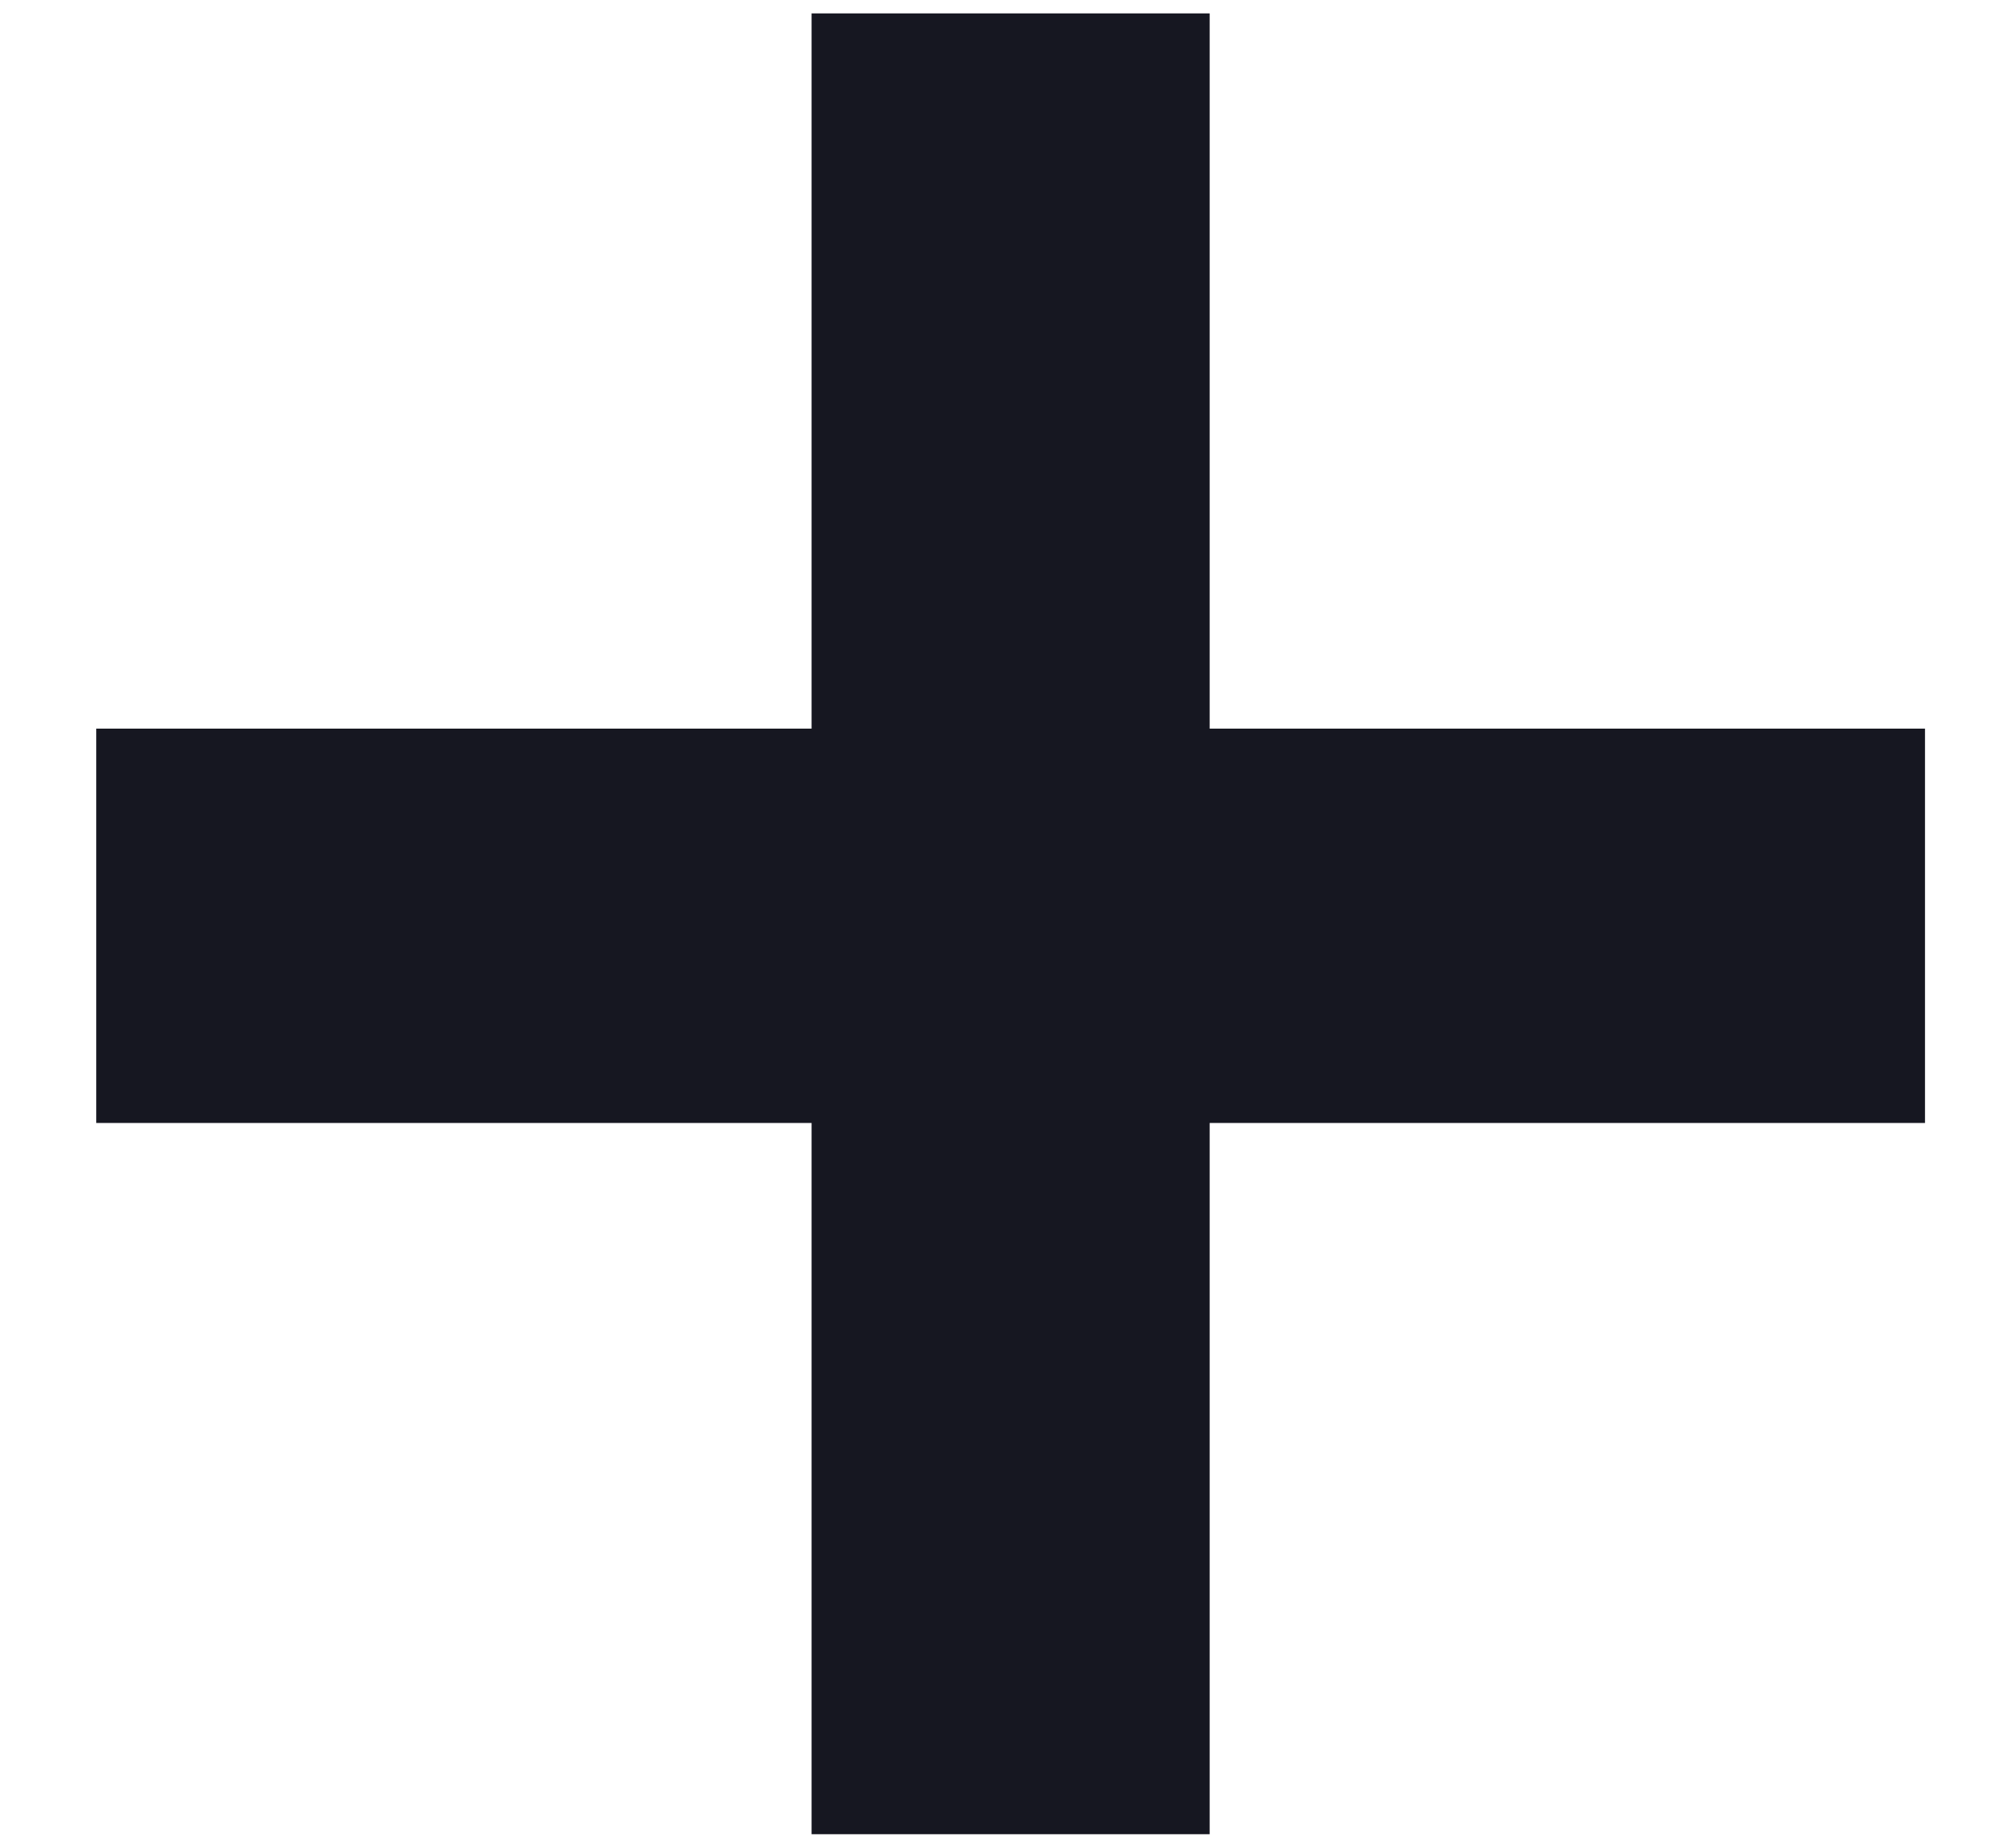
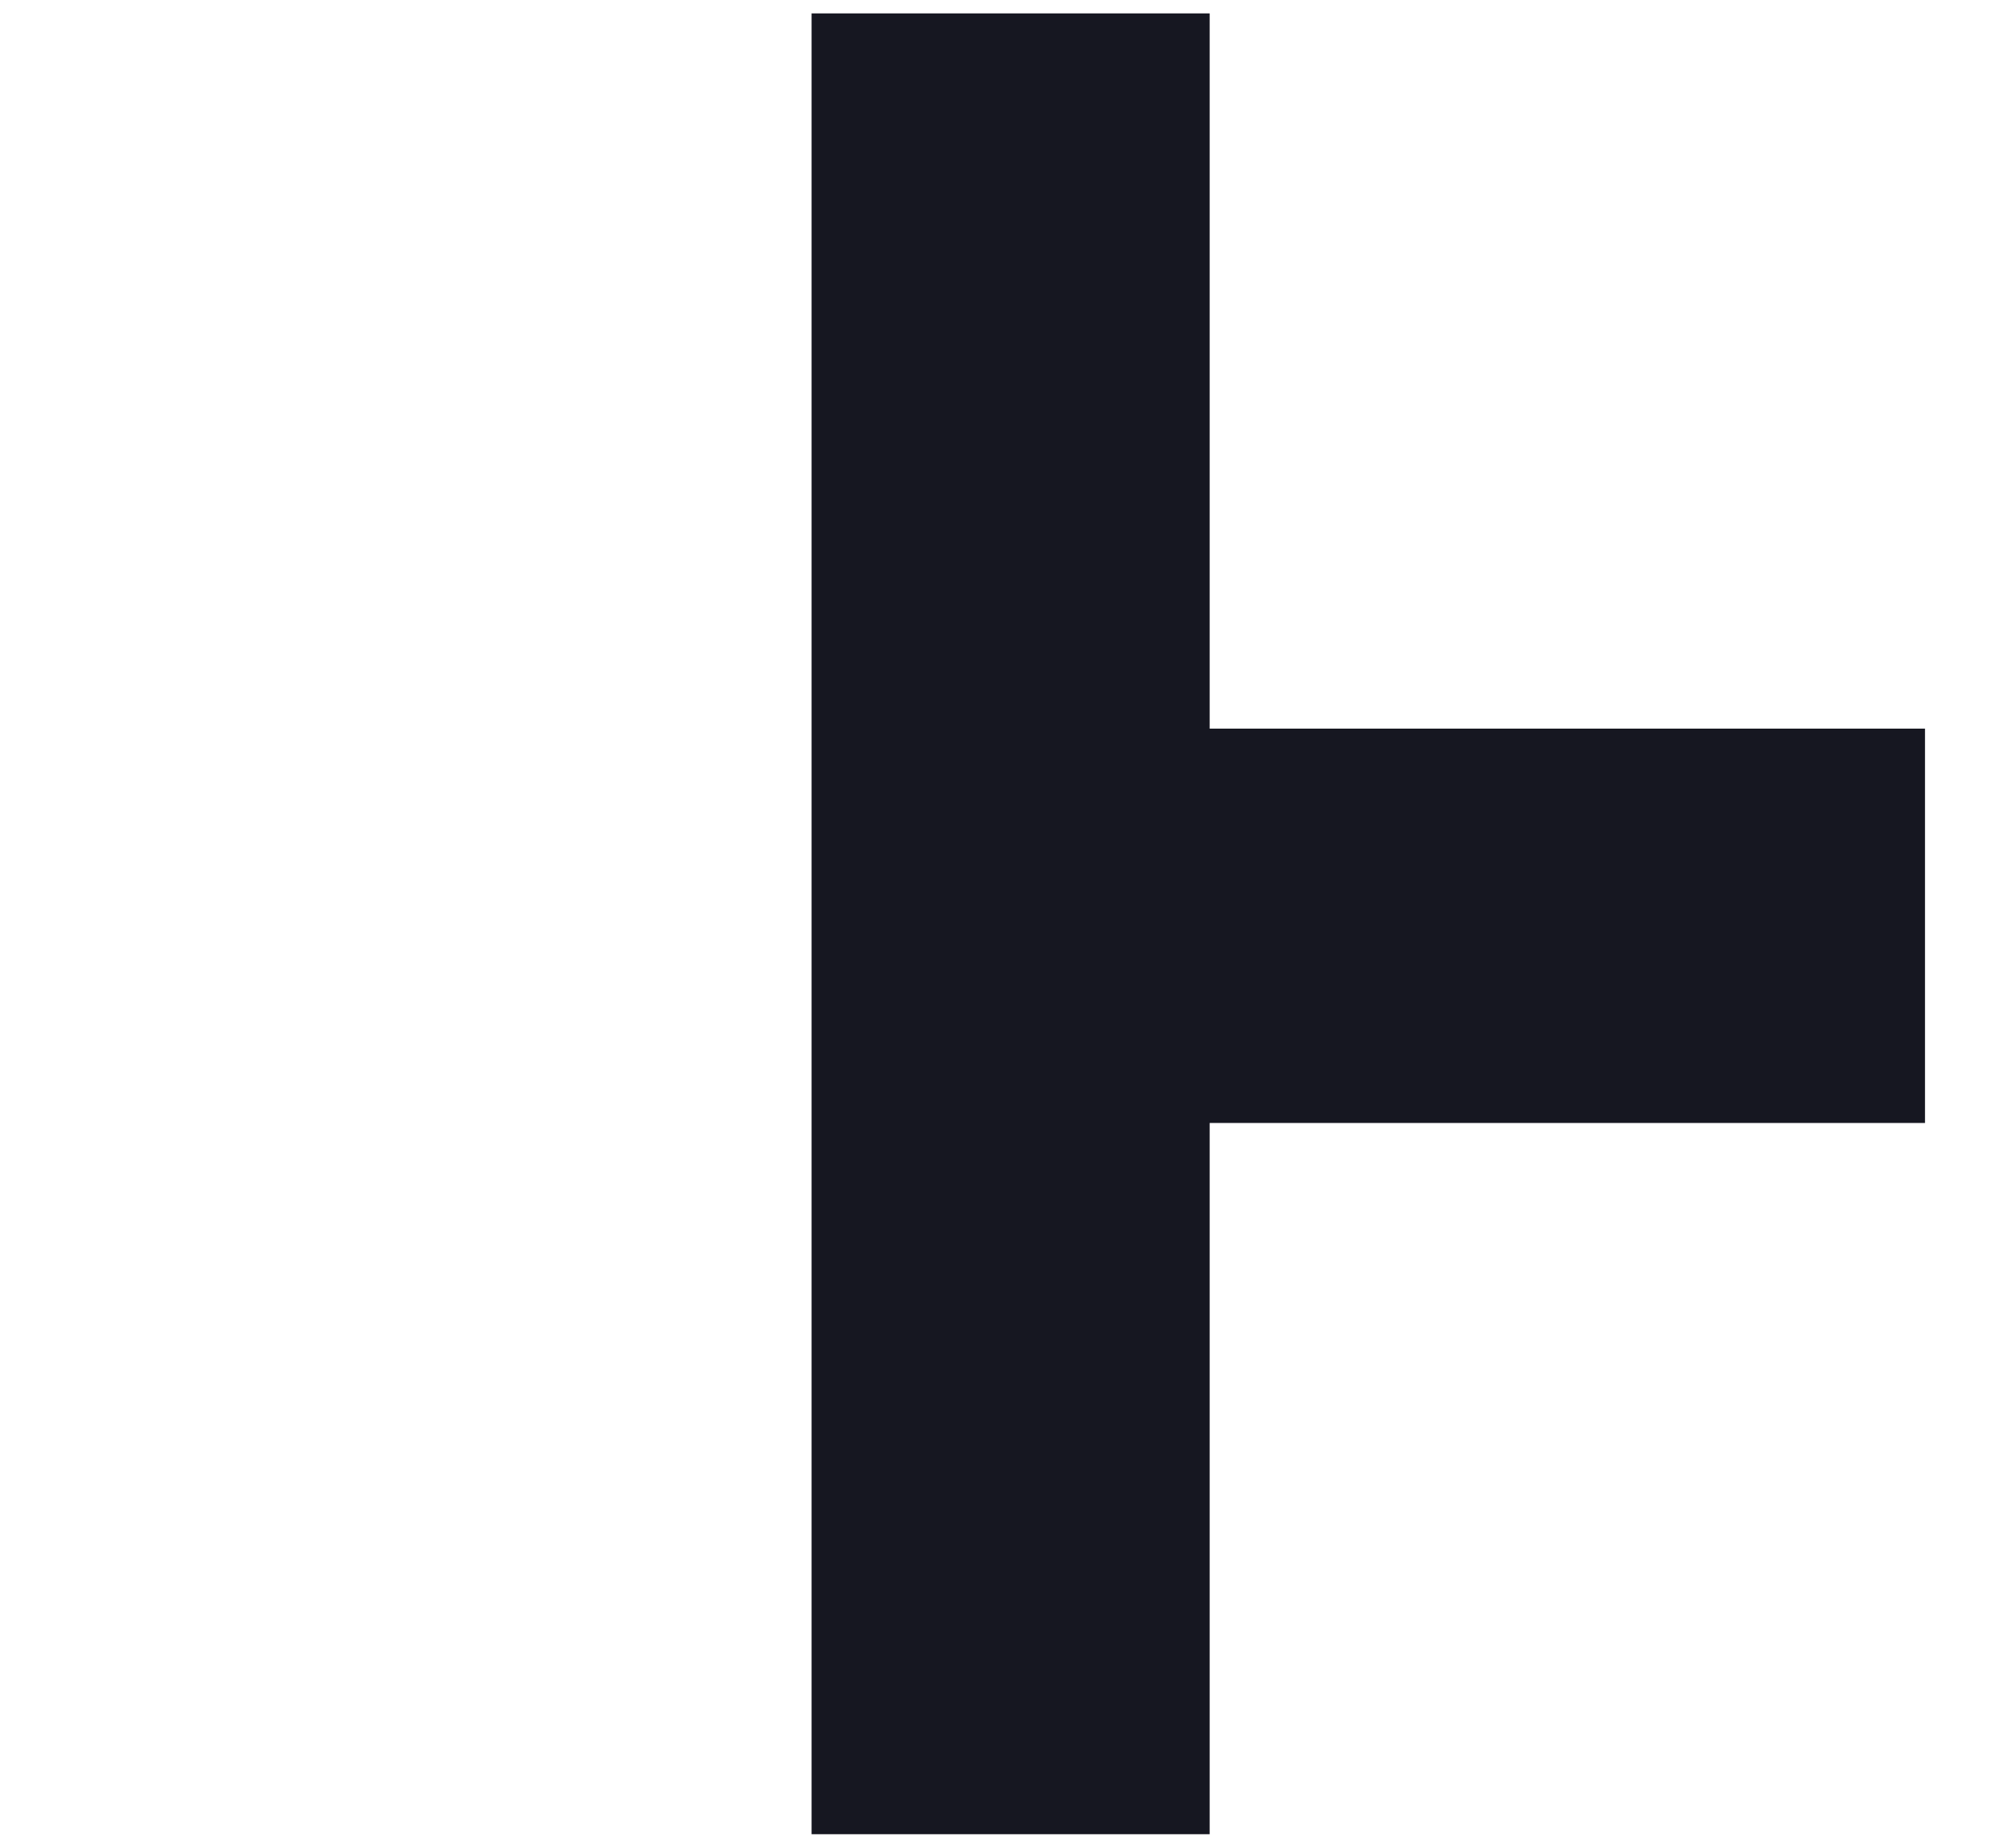
<svg xmlns="http://www.w3.org/2000/svg" width="13" height="12" viewBox="0 0 13 12" fill="none">
-   <path d="M5.27 11.912H7.855V7.293H12.5V4.732H7.855V0.087H5.27V4.732H0.625V7.293H5.27V11.912Z" fill="#161721" />
+   <path d="M5.27 11.912H7.855V7.293H12.5V4.732H7.855V0.087H5.27V4.732V7.293H5.27V11.912Z" fill="#161721" />
</svg>